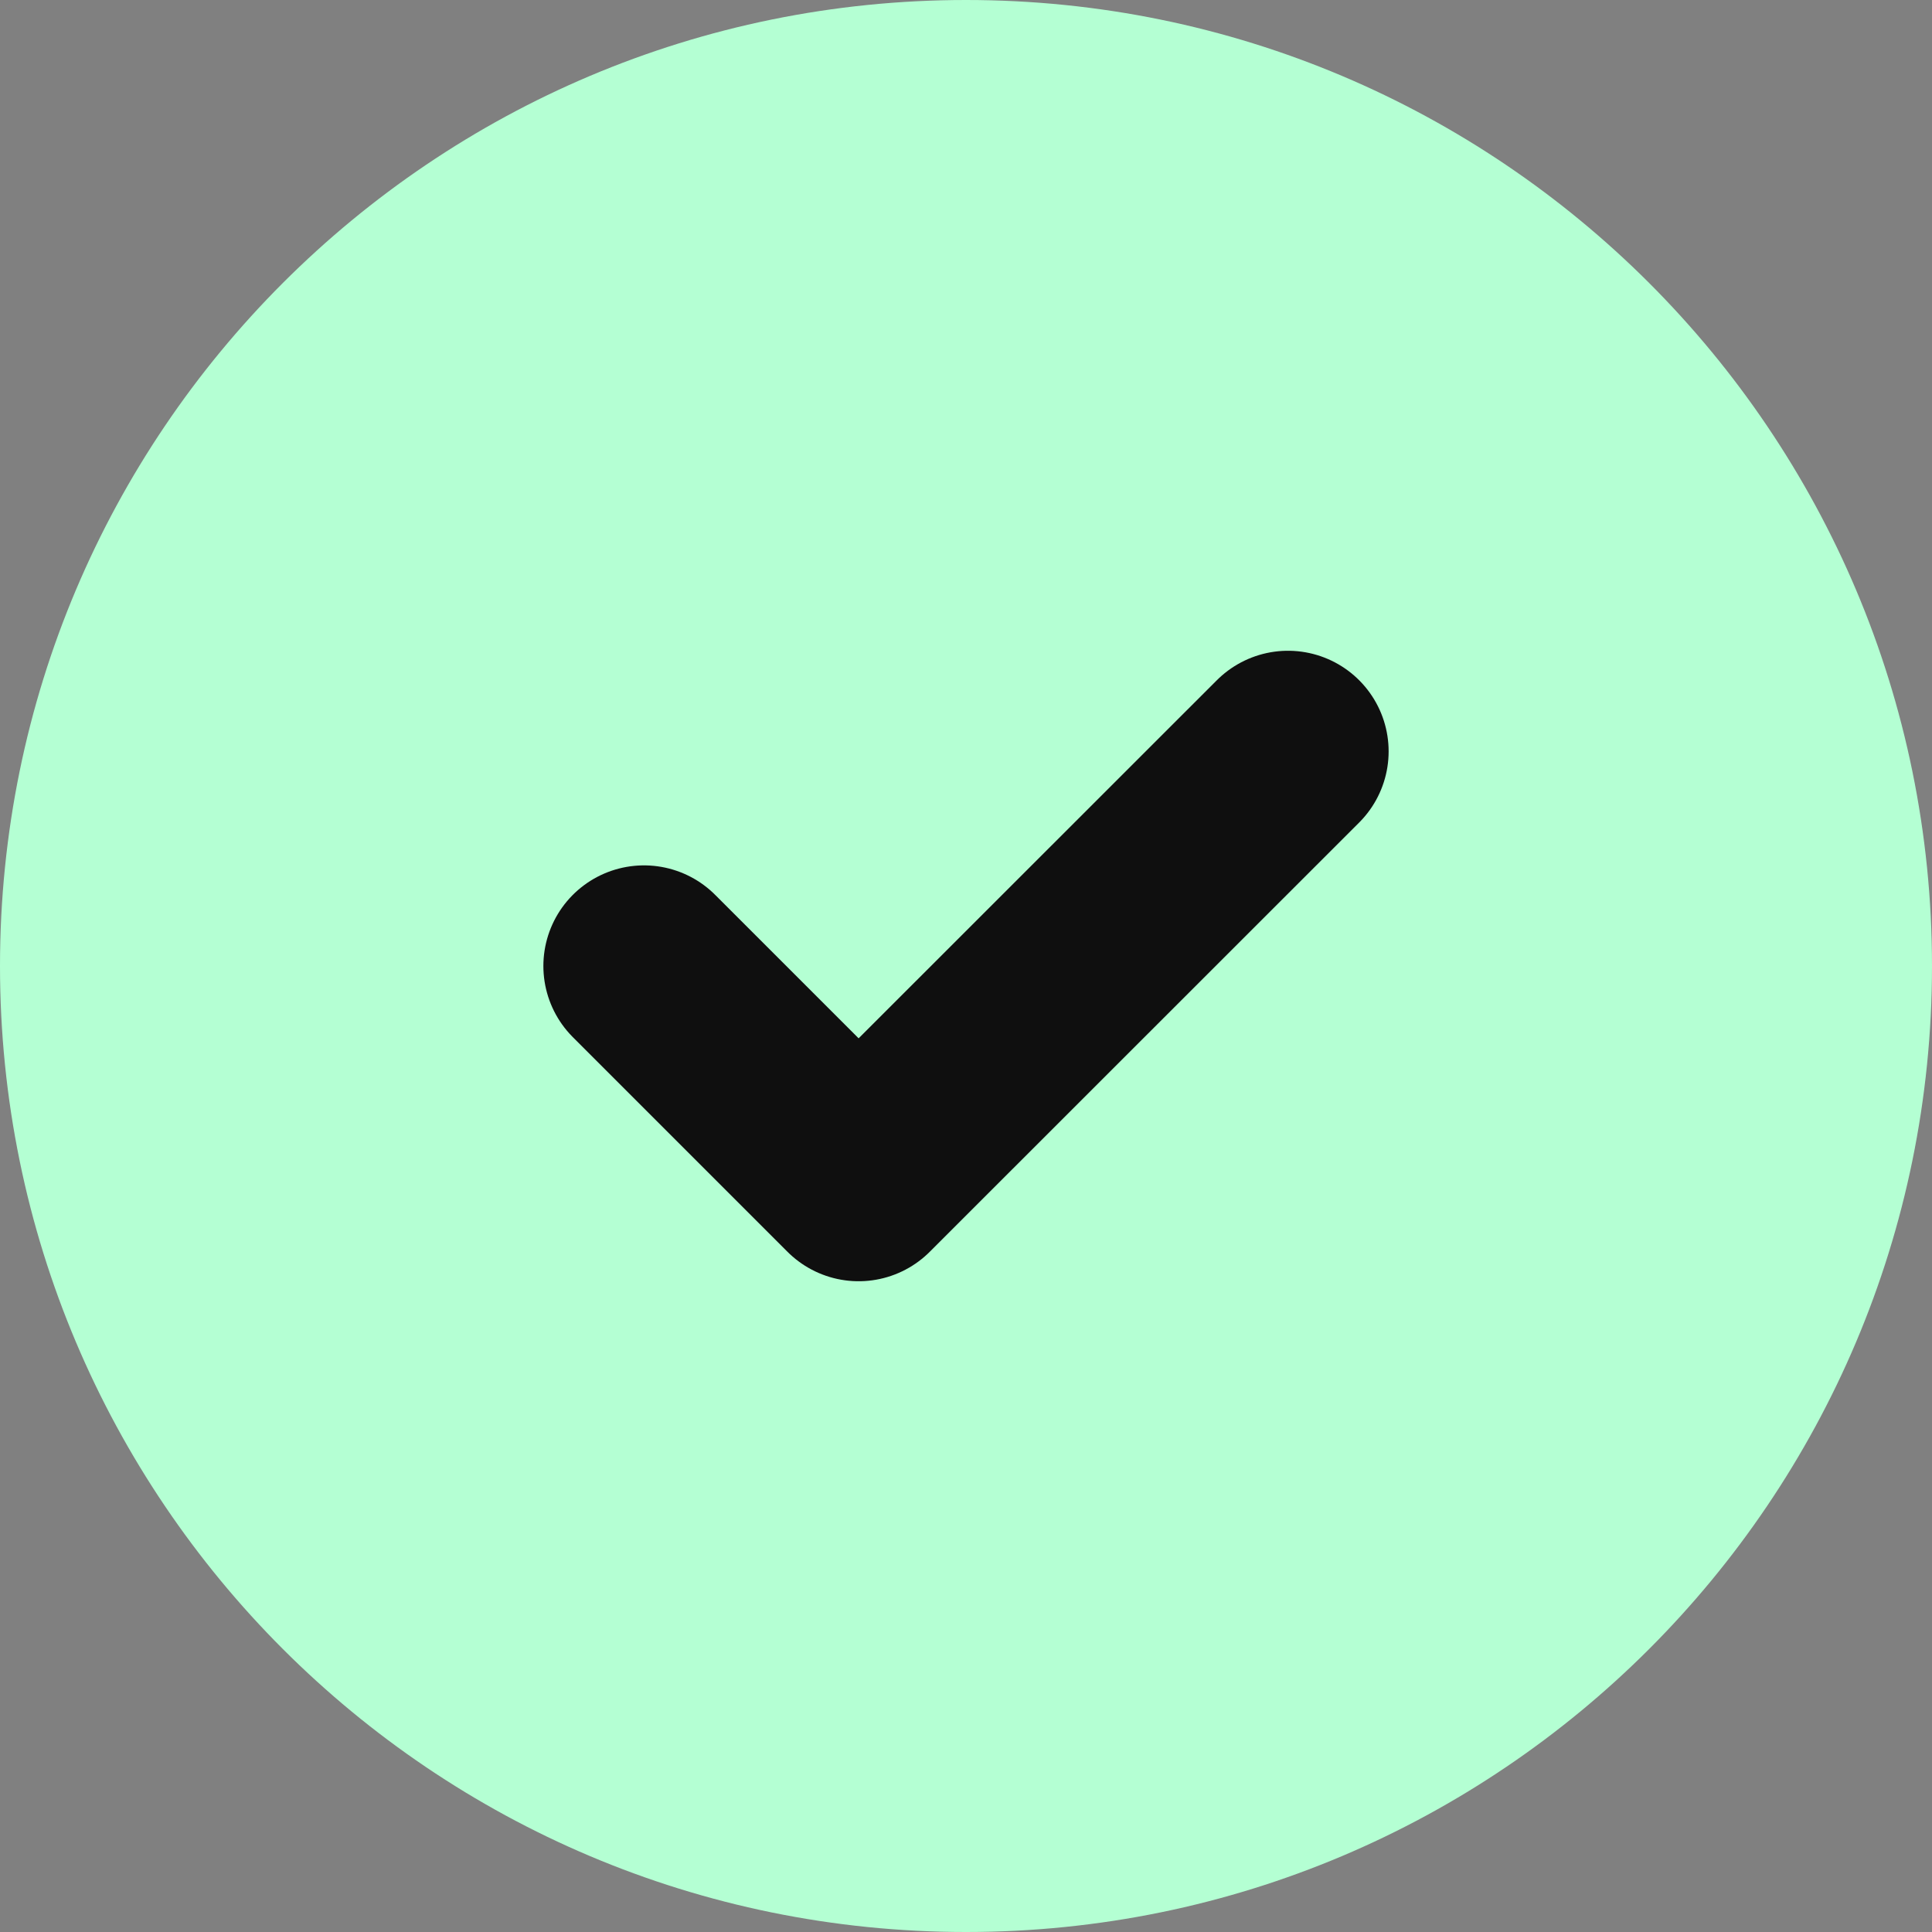
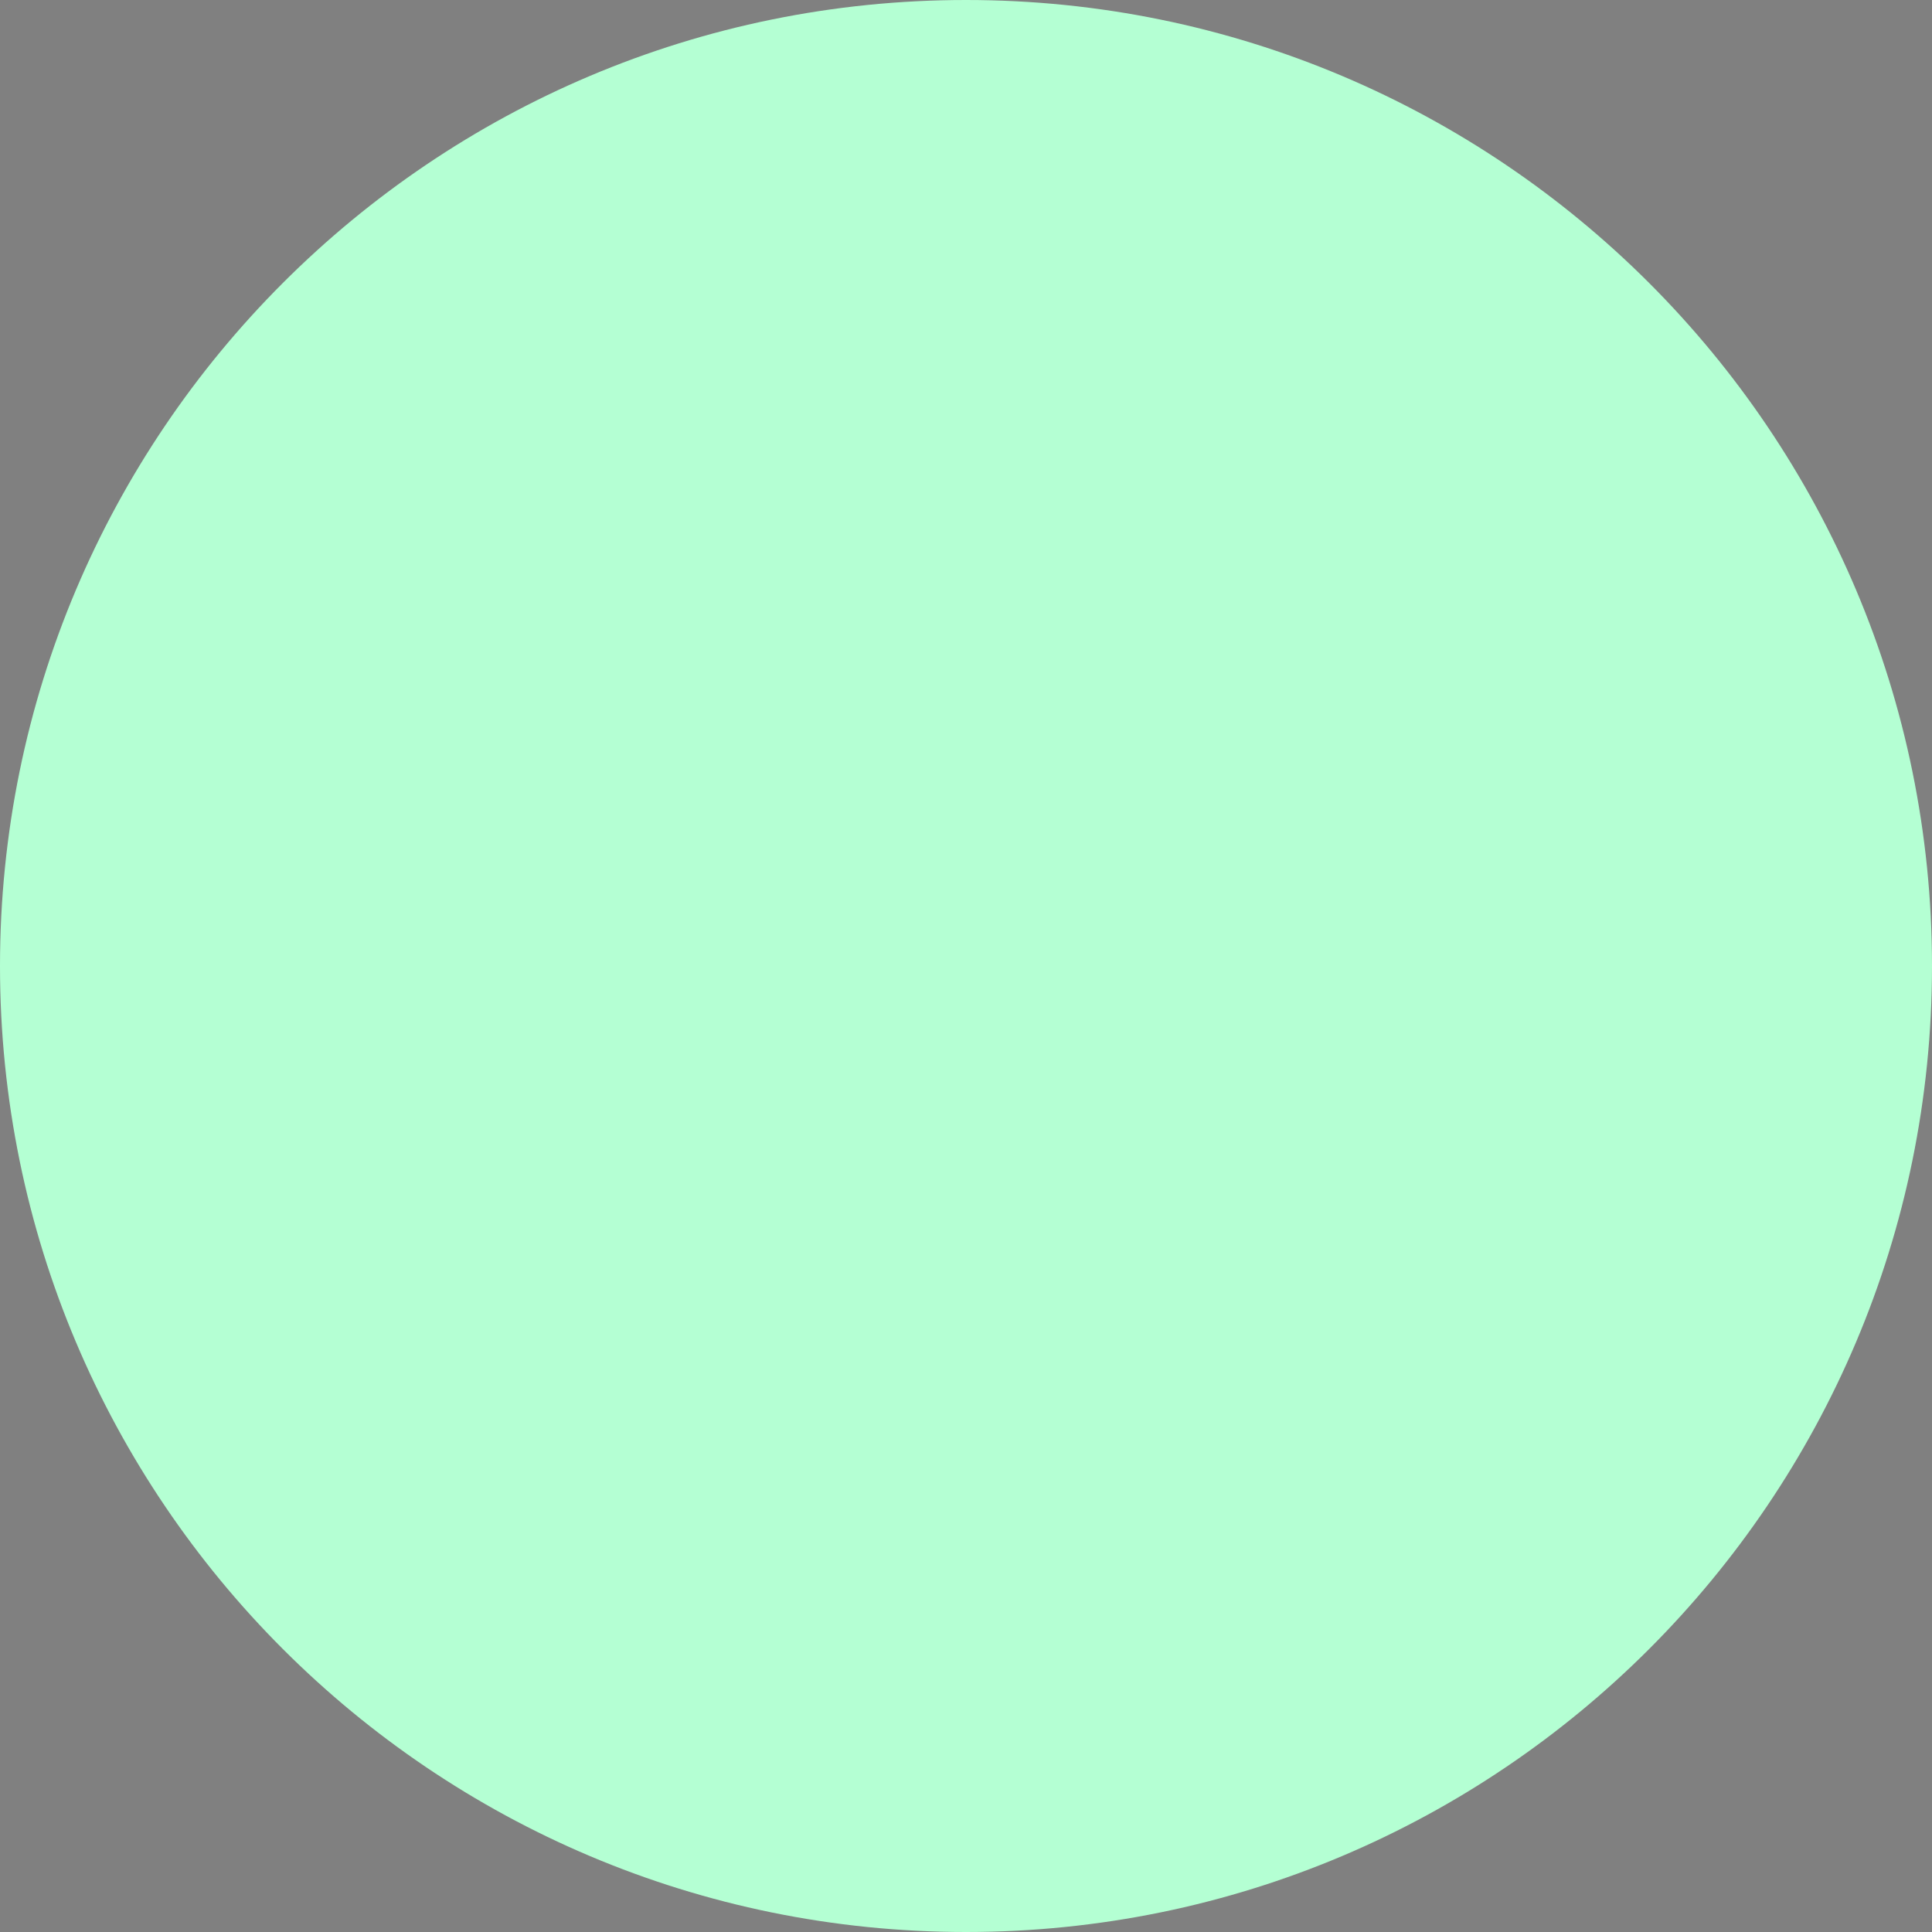
<svg xmlns="http://www.w3.org/2000/svg" width="12" height="12" viewBox="0 0 12 12" fill="none">
  <rect x="0" y="0" width="12" height="12" fill="#808080" stroke="none" />
  <path d="M0 6C0 2.686 2.686 0 6 0C9.314 0 12 2.686 12 6C12 9.314 9.314 12 6 12C2.686 12 0 9.314 0 6Z" fill="#B4FFD3" />
-   <path d="M8 4.667L5.333 7.333L4 6" stroke="#0F0F0F" stroke-width="1.25" stroke-linecap="round" stroke-linejoin="round" />
</svg>